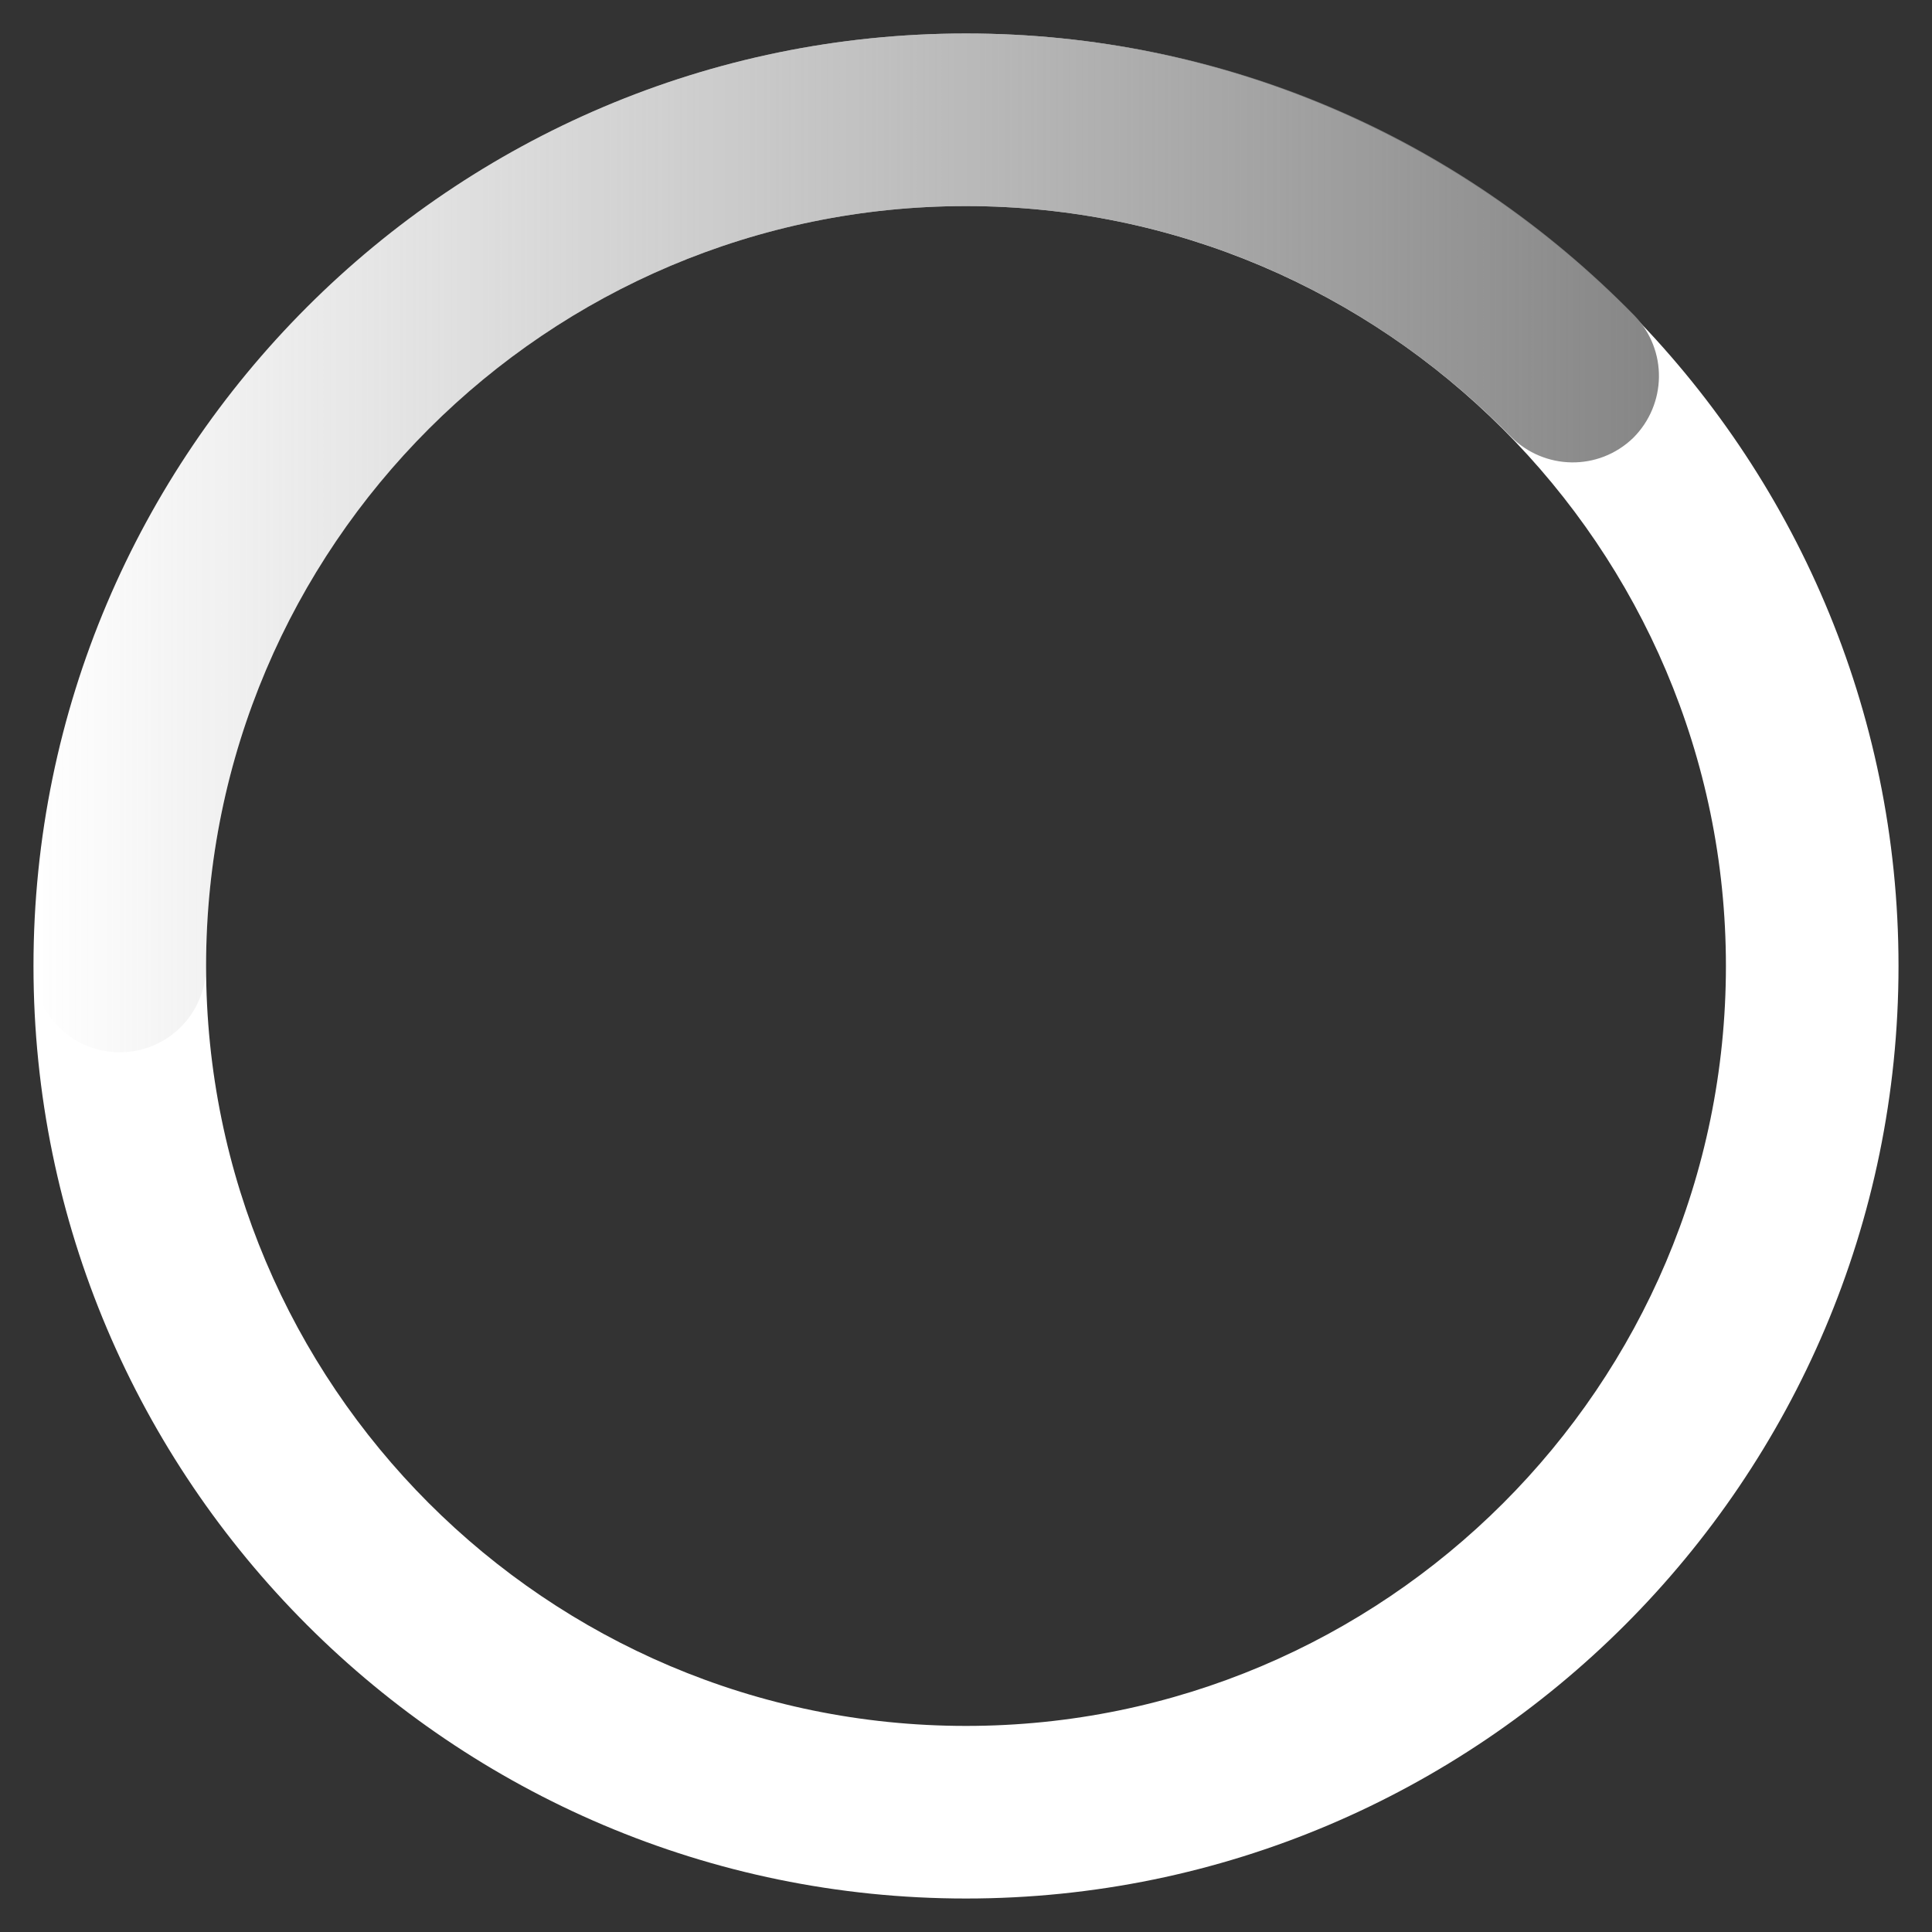
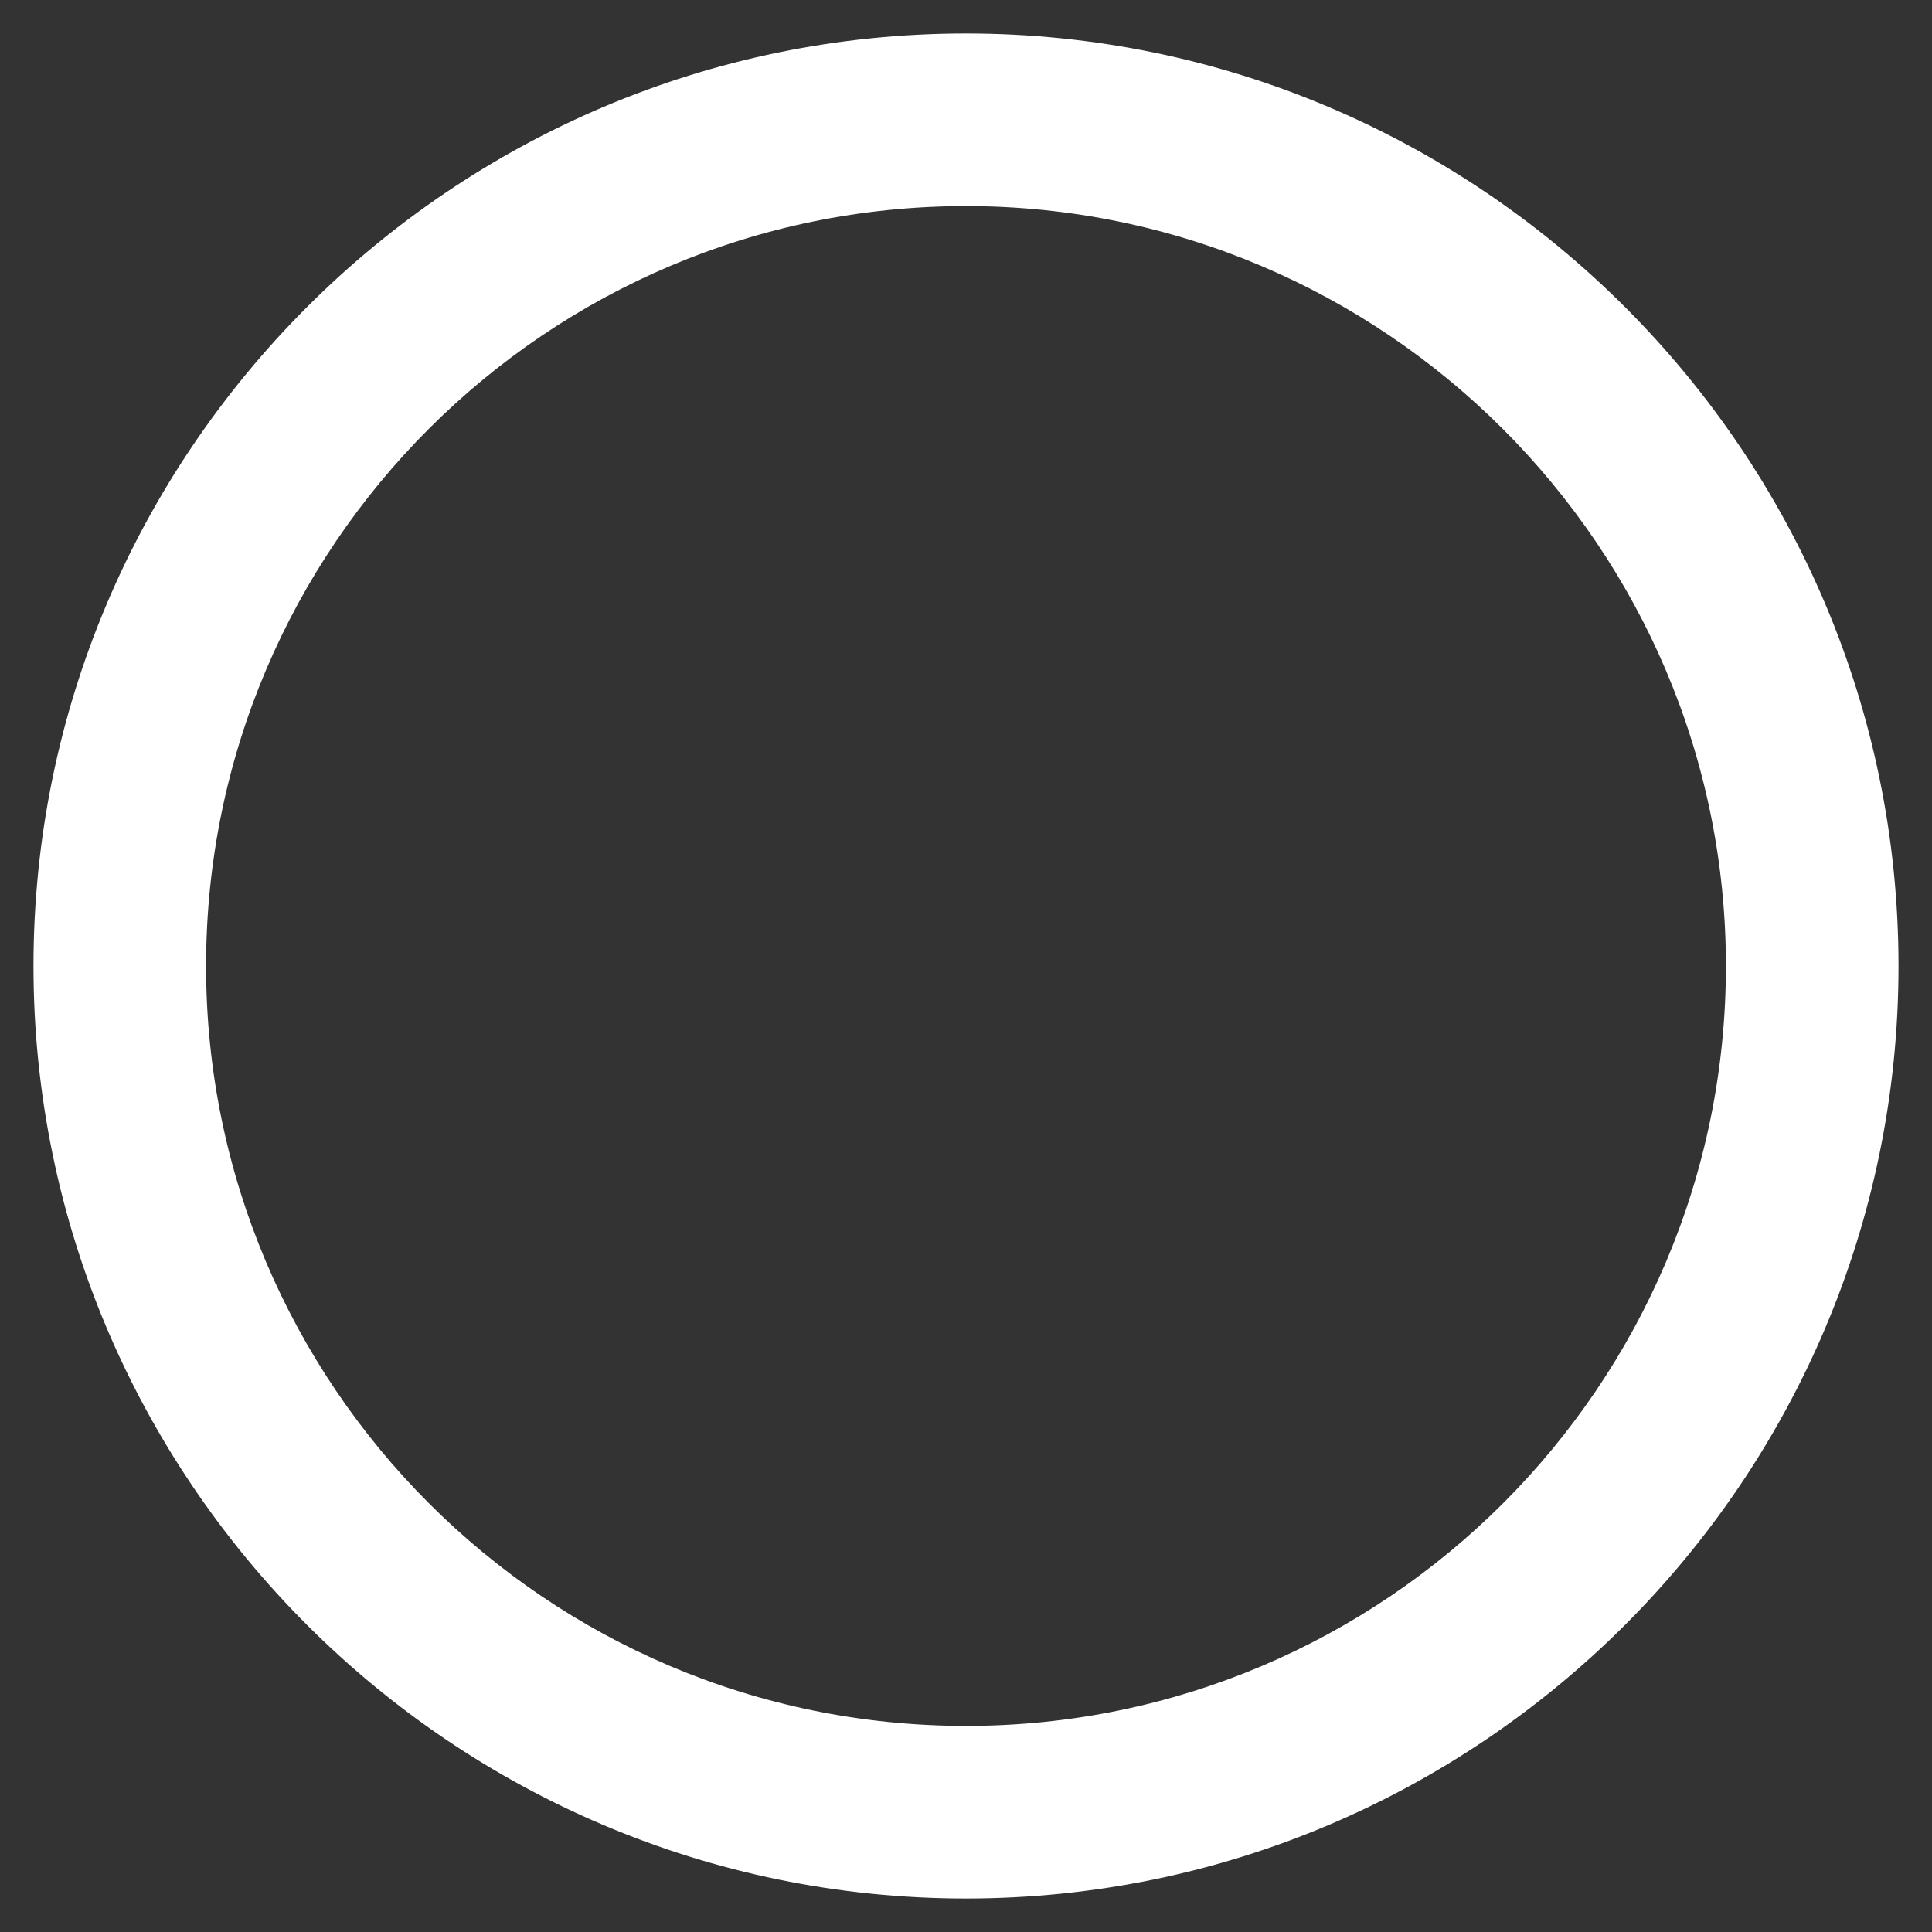
<svg xmlns="http://www.w3.org/2000/svg" version="1.1" id="Layer_1" x="0px" y="0px" viewBox="0 0 150 150" style="enable-background:new 0 0 150 150;" xml:space="preserve">
  <rect x="0" y="0" width="150" height="150" fill="#333333" stroke="none" />
  <style type="text/css">
	.st0{fill:#FFFFFF;}
	.st1{fill:url(#SVGID_1_);}
</style>
  <g>
    <path class="st0" d="M75,147.4c-39.9,0-72.4-32.5-72.4-72.4S35.1,2.6,75,2.6s72.4,32.5,72.4,72.4S114.9,147.4,75,147.4z M75,16   c-32.5,0-59,26.4-59,59c0,32.5,26.4,59,59,59c32.5,0,59-26.4,59-59C134,42.5,107.5,16,75,16z" />
  </g>
  <g>
    <linearGradient id="SVGID_1_" gradientUnits="userSpaceOnUse" x1="2.596" y1="42.161" x2="128.773" y2="42.161">
      <stop offset="0" style="stop-color:#868686;stop-opacity:0" />
      <stop offset="1" style="stop-color:#868686" />
    </linearGradient>
-     <path class="st1" d="M9.3,81.7c-3.7,0-6.7-3-6.7-6.7C2.6,35.1,35.1,2.6,75,2.6c19.7,0,38.1,7.8,51.9,21.9c2.6,2.7,2.5,6.9-0.1,9.5   c-2.7,2.6-6.9,2.5-9.5-0.1C106,22.4,91,16,75,16c-32.5,0-59,26.4-59,59C16,78.7,13,81.7,9.3,81.7z" />
  </g>
</svg>